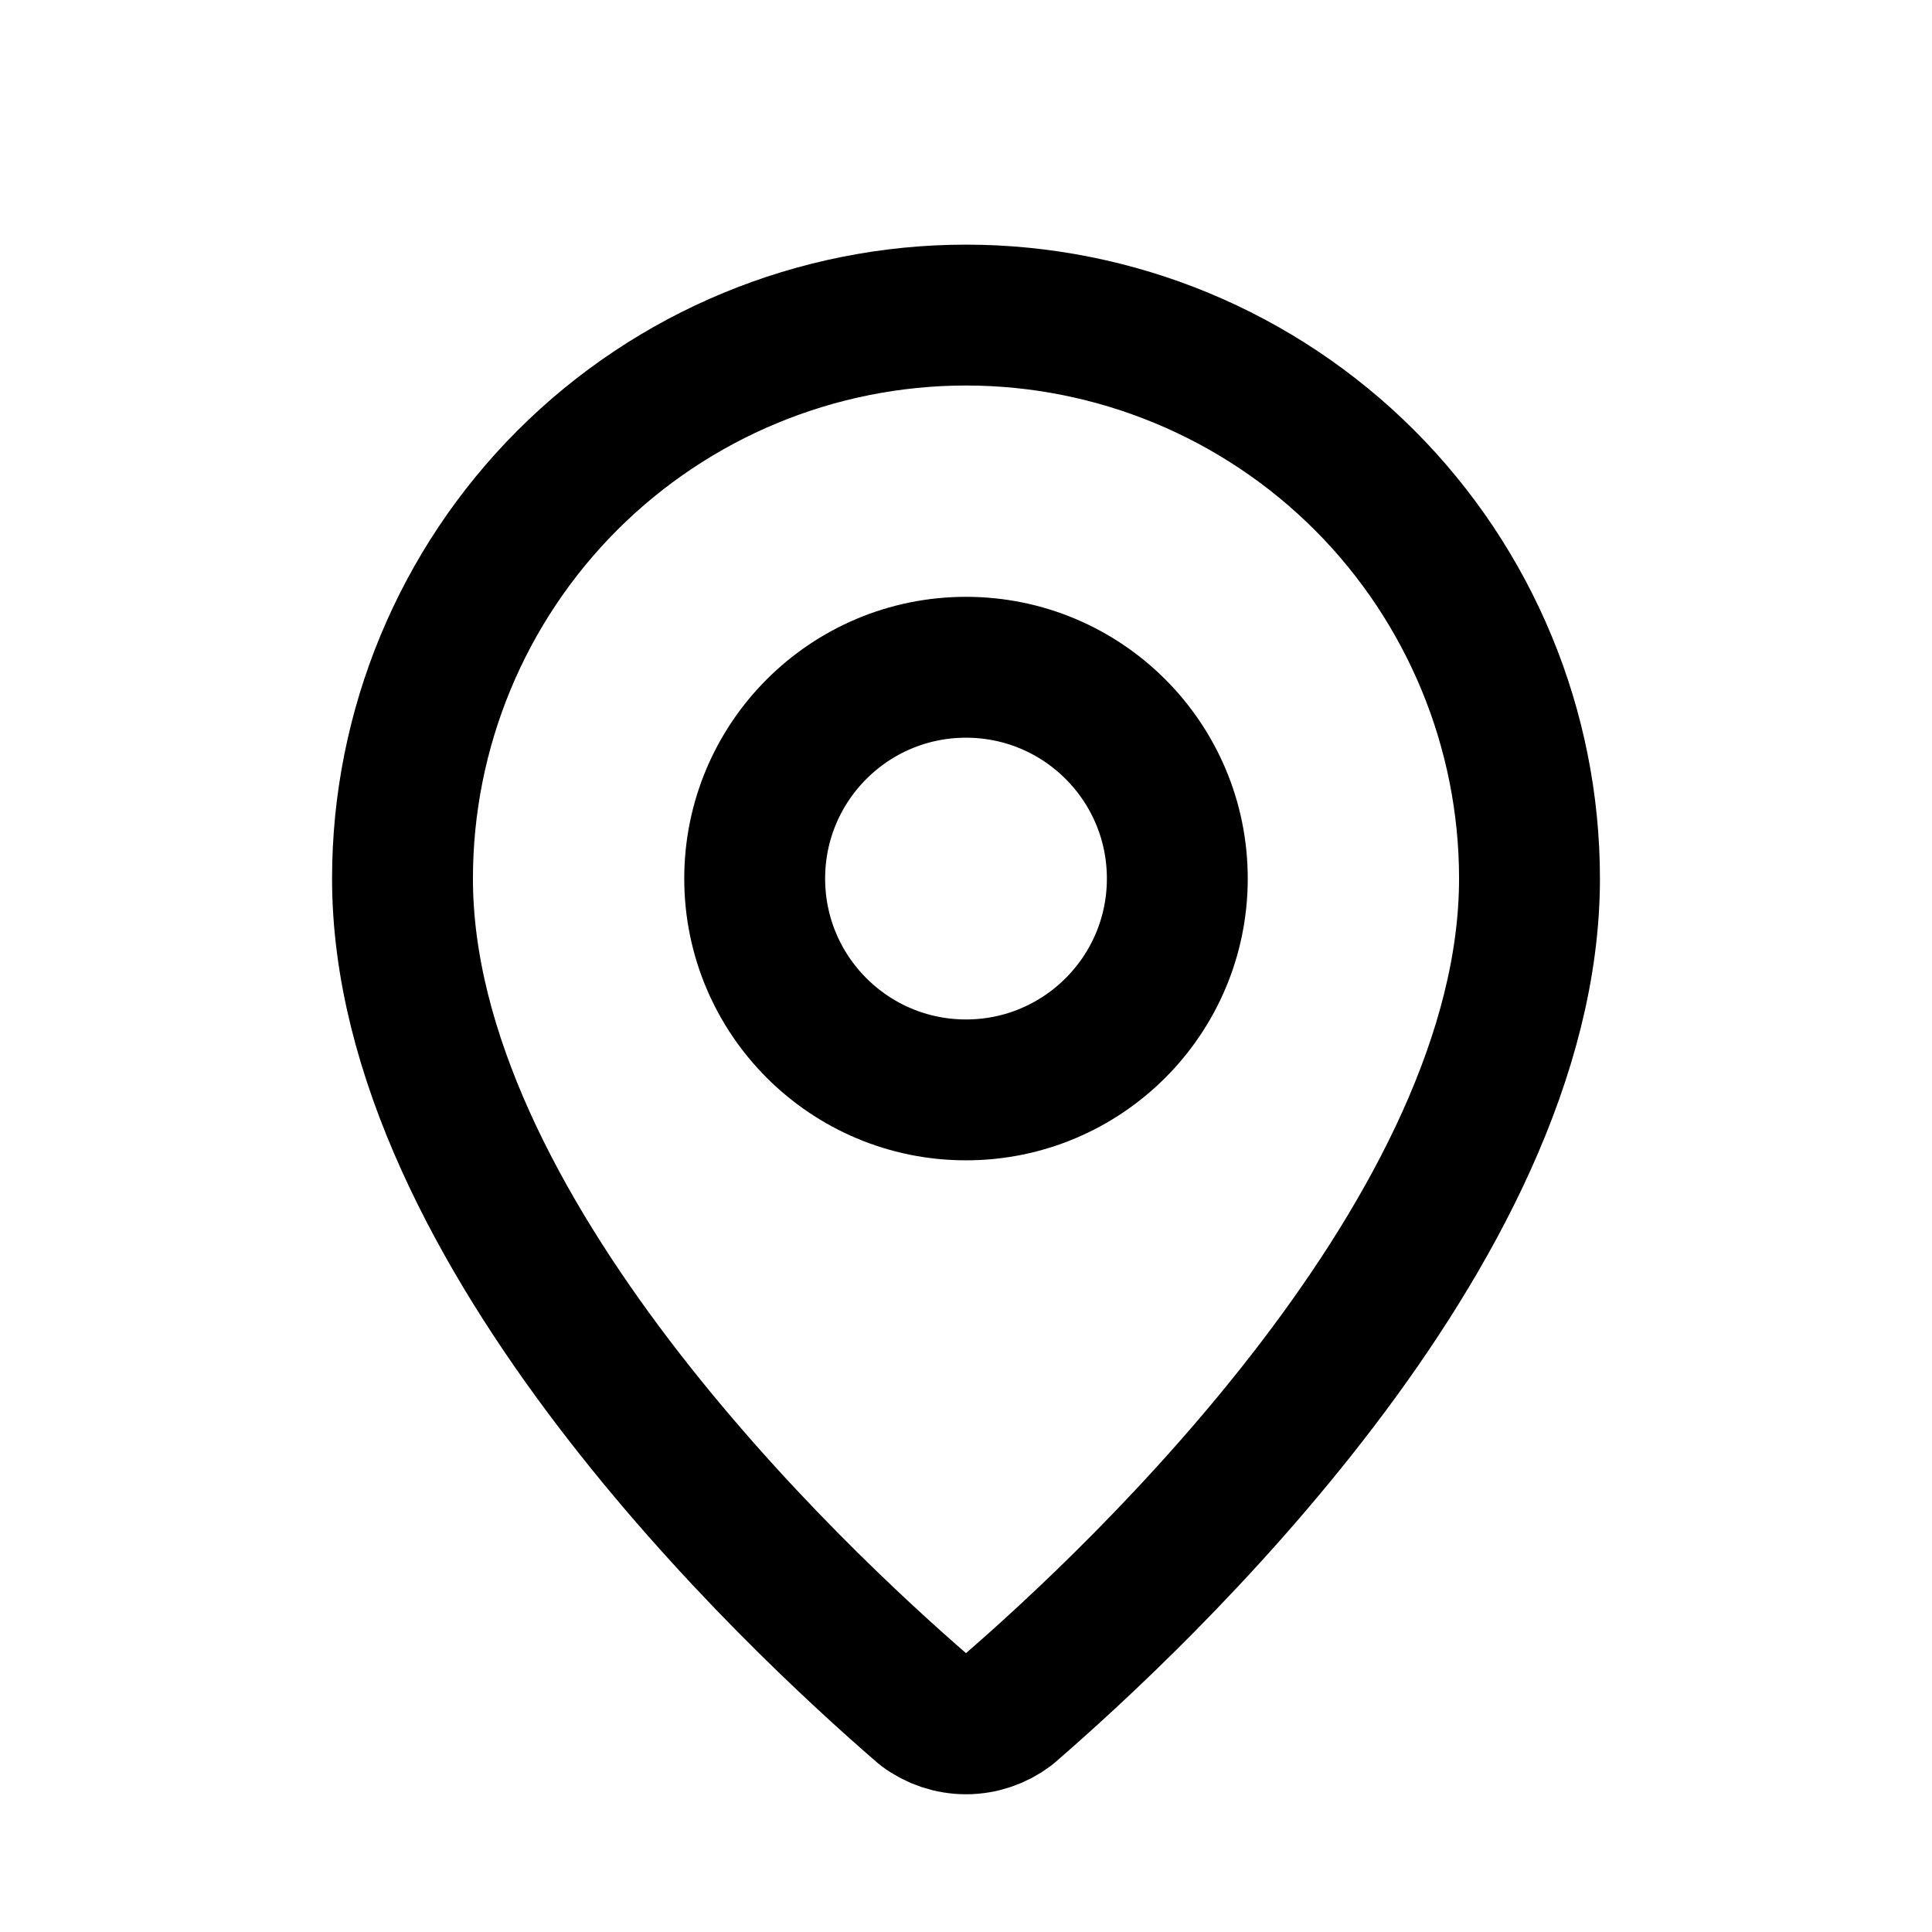
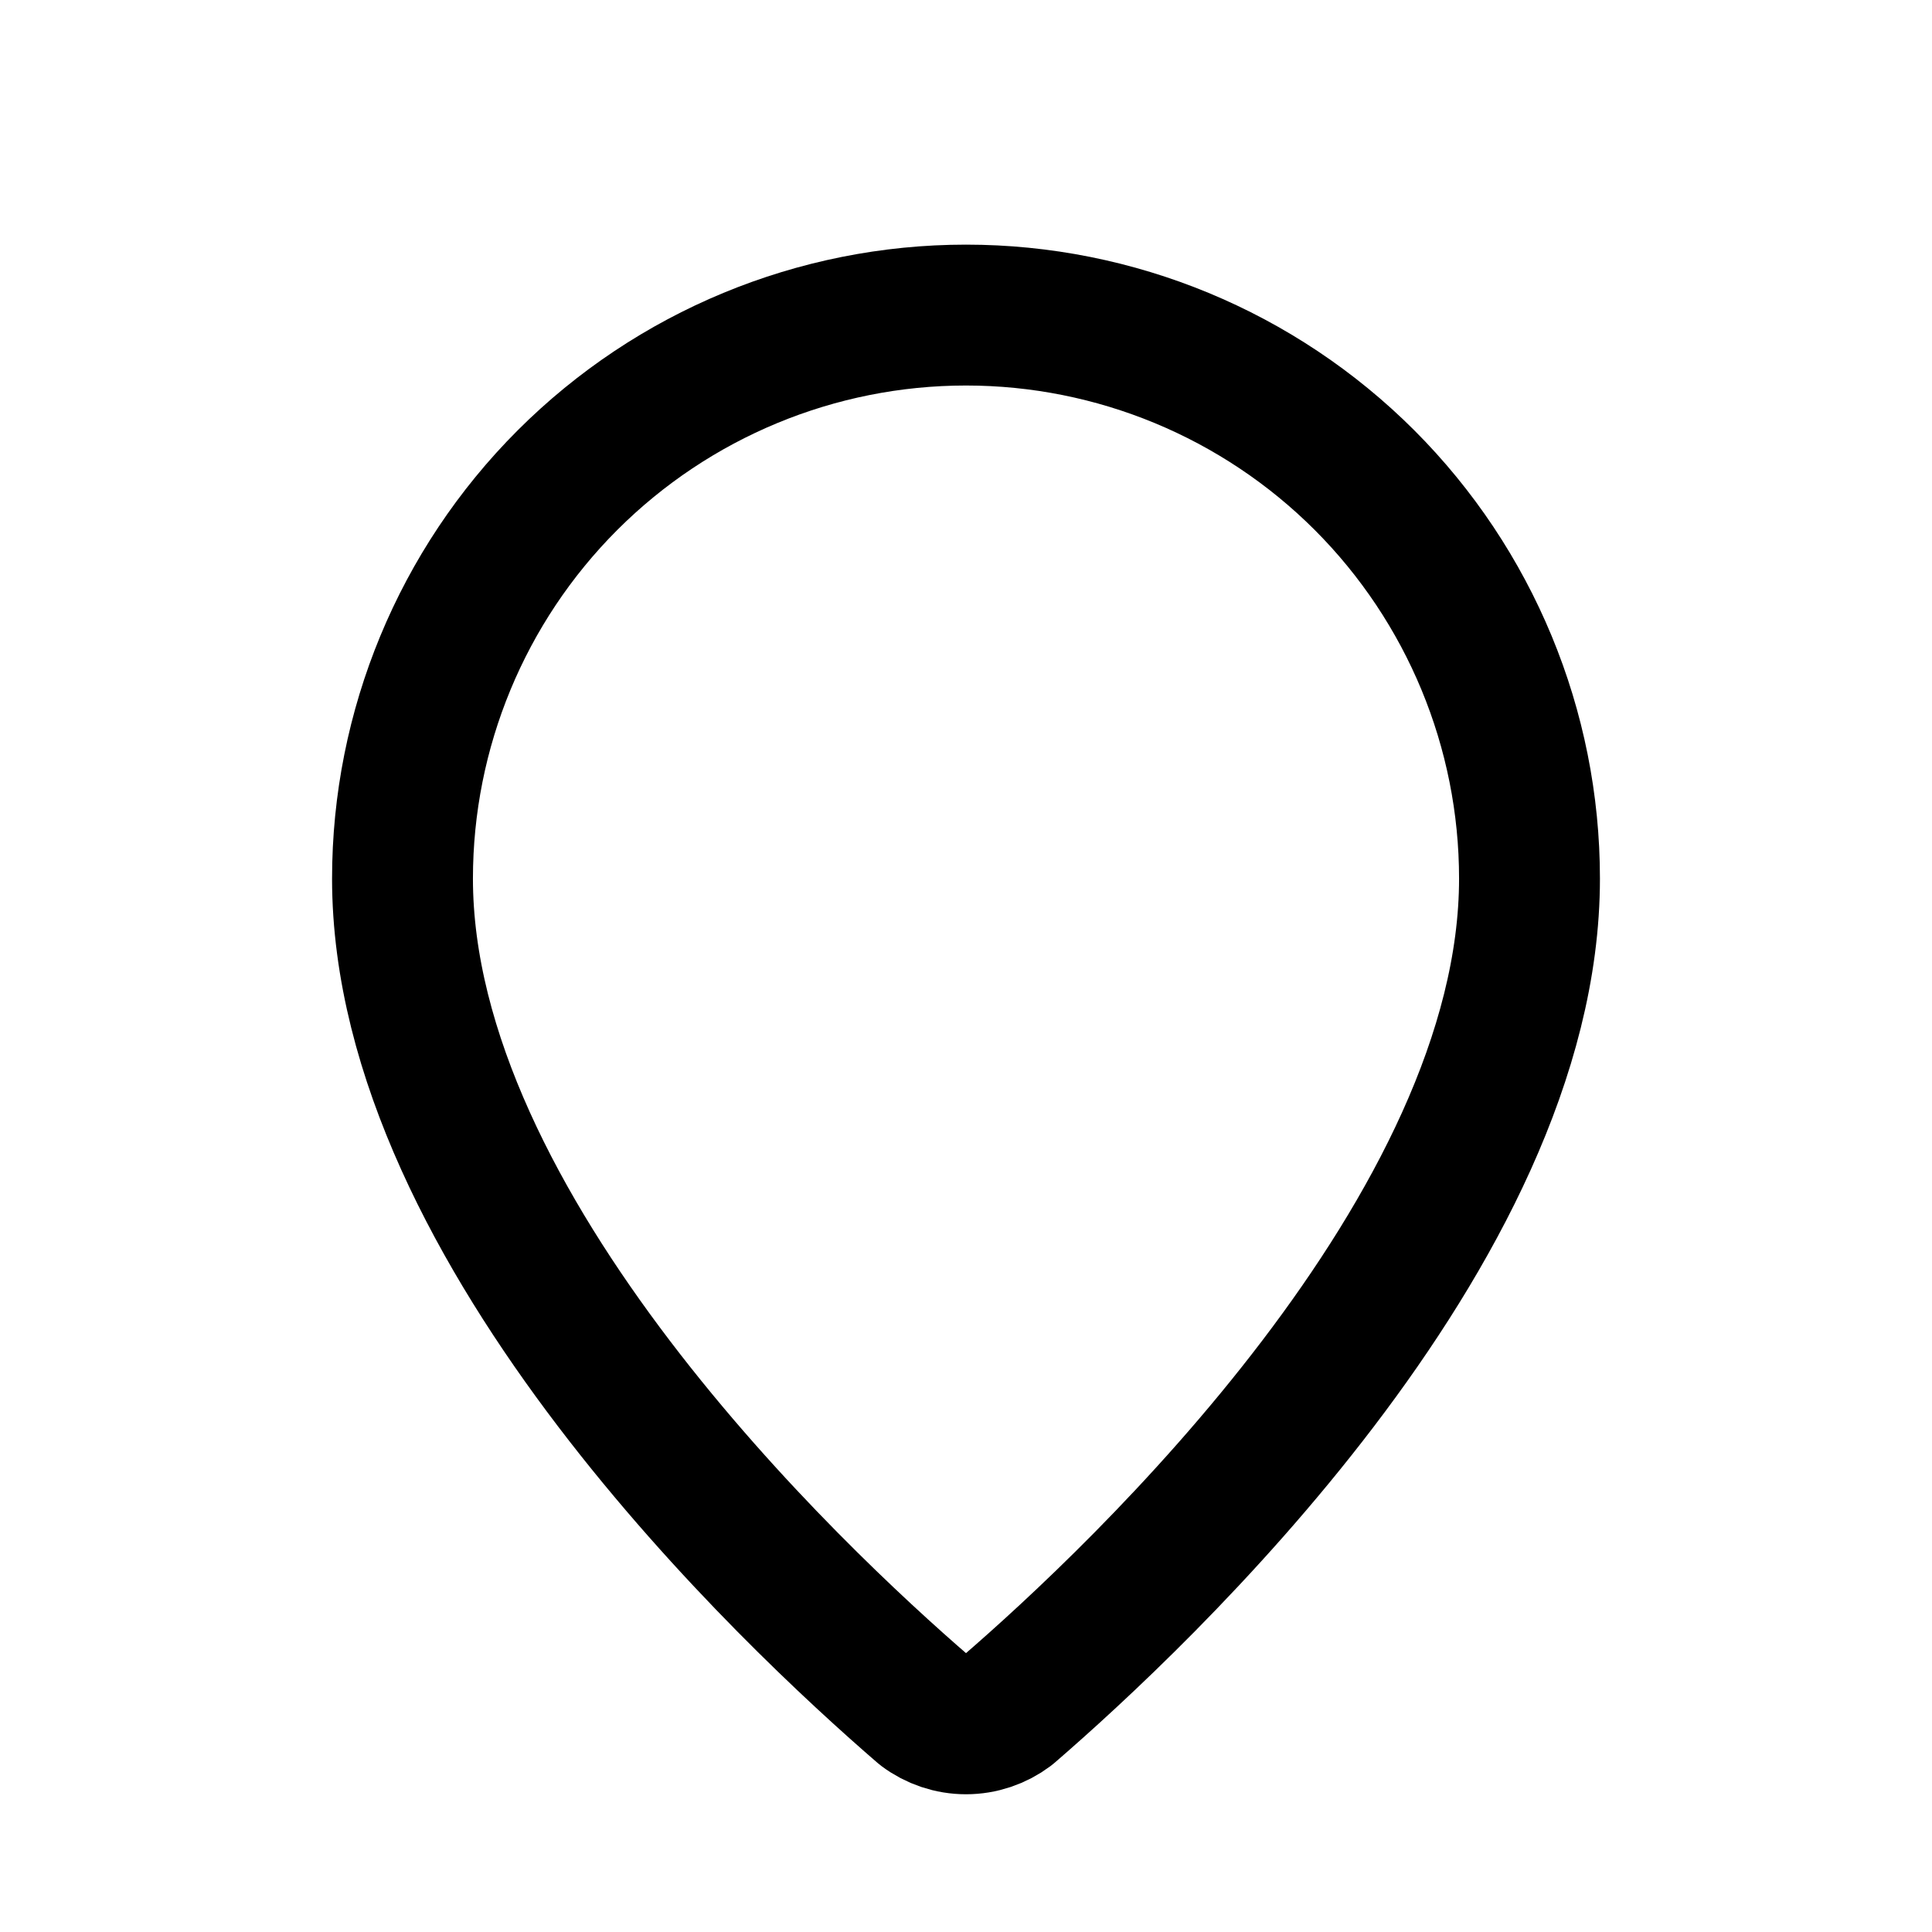
<svg xmlns="http://www.w3.org/2000/svg" viewBox="0 0 24 24" fill="none">
  <path d="M19 10.914C19 15.283 14.153 19.833 12.526 21.238C12.374 21.352 12.19 21.414 12 21.414C11.81 21.414 11.626 21.352 11.474 21.238C9.847 19.833 5 15.283 5 10.914C5 9.058 5.737 7.277 7.05 5.964C8.363 4.652 10.143 3.914 12 3.914C13.857 3.914 15.637 4.652 16.95 5.964C18.262 7.277 19 9.058 19 10.914Z" stroke="black" stroke-width="1.75" stroke-linecap="round" stroke-linejoin="round" />
-   <path d="M12 13.539C13.45 13.539 14.625 12.364 14.625 10.914C14.625 9.464 13.45 8.289 12 8.289C10.55 8.289 9.375 9.464 9.375 10.914C9.375 12.364 10.55 13.539 12 13.539Z" stroke="black" stroke-width="1.75" stroke-linecap="round" stroke-linejoin="round" />
</svg>